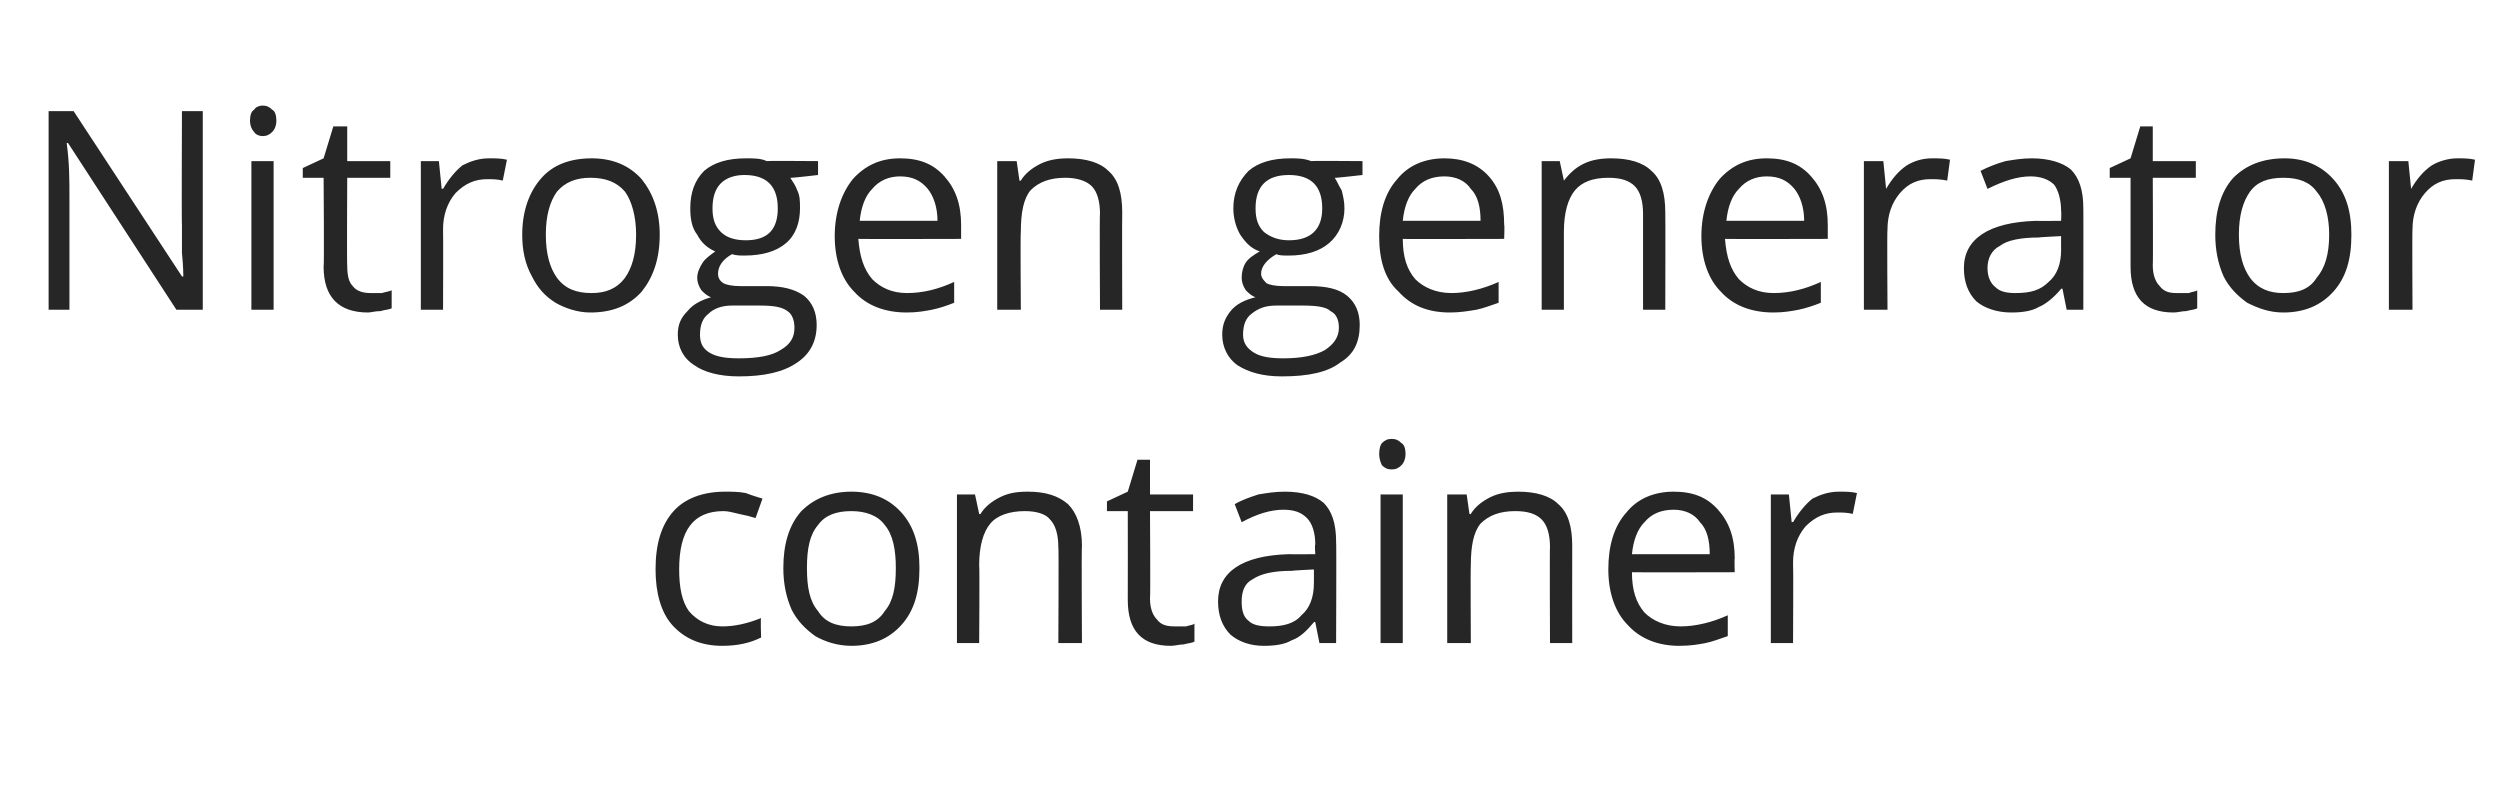
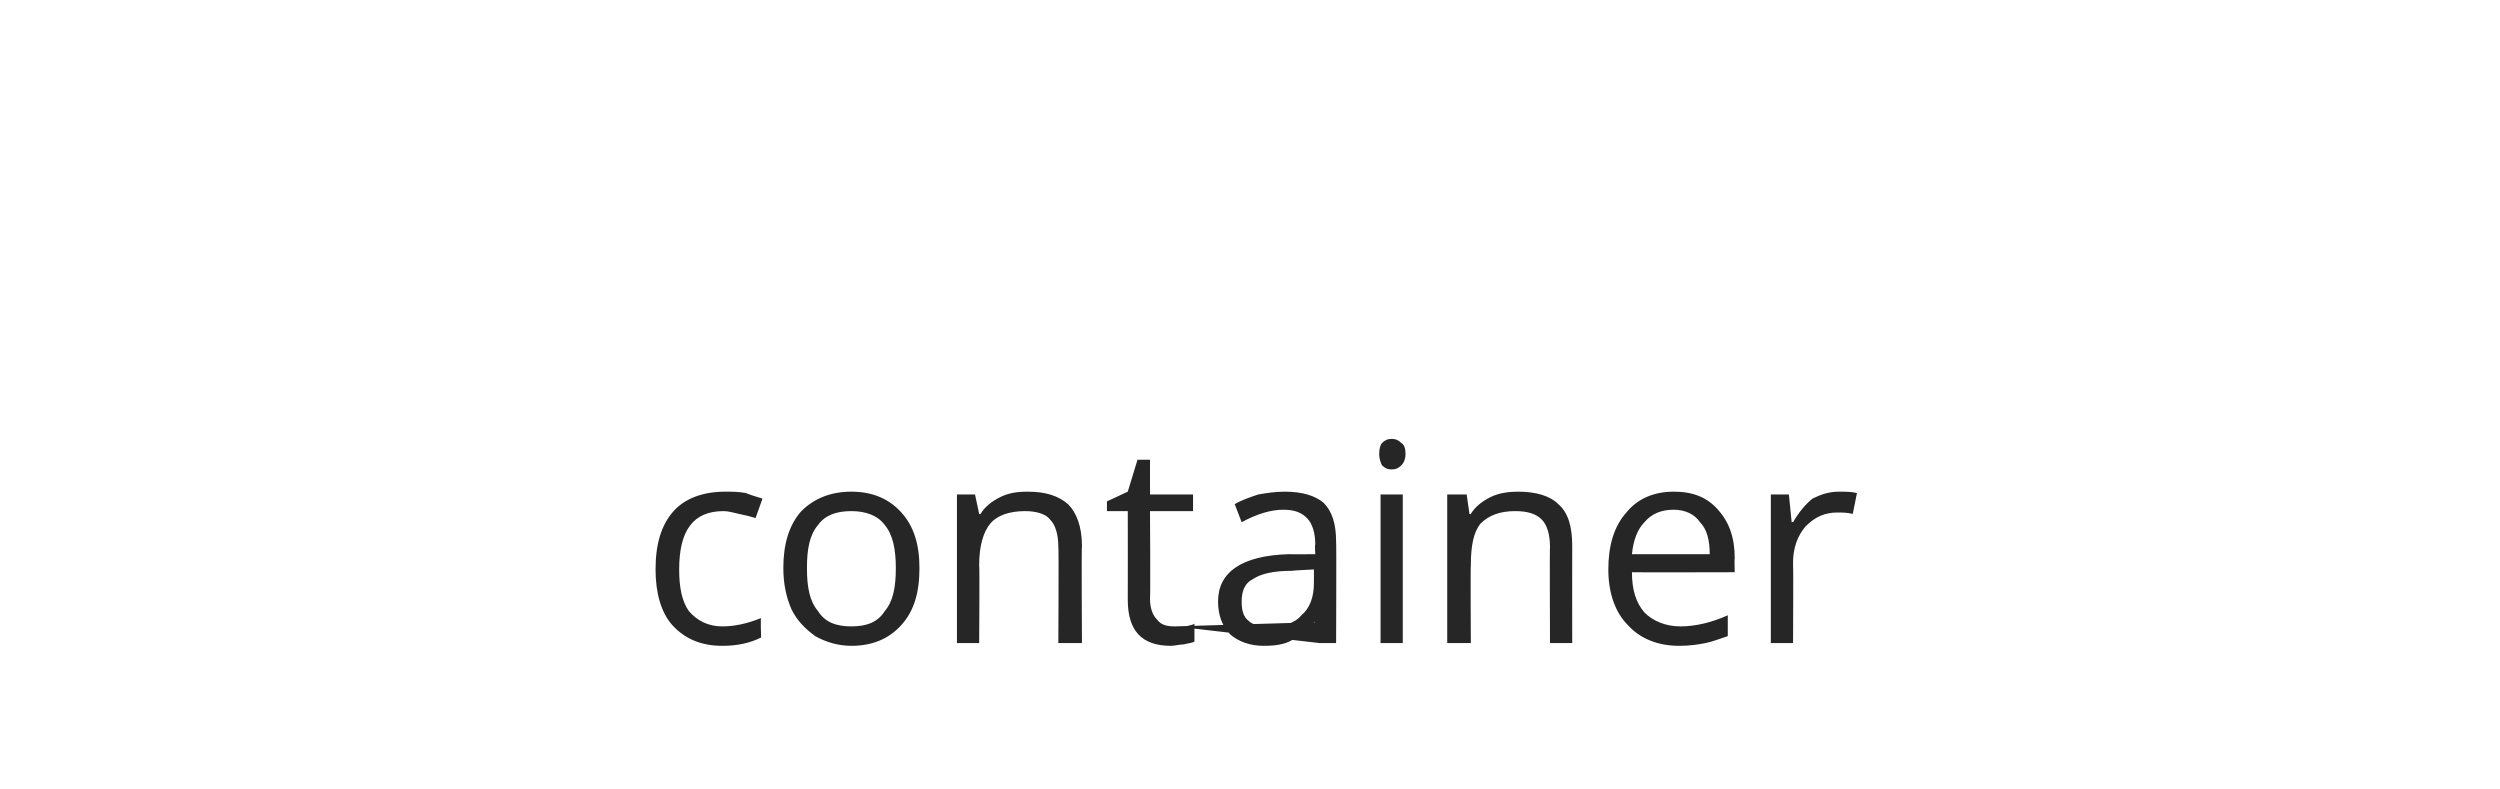
<svg xmlns="http://www.w3.org/2000/svg" version="1.1" width="180px" height="56.8px" viewBox="0 -8 180 56.8" style="top:-8px">
  <desc>Nitrogen generator container</desc>
  <defs />
  <g id="Polygon66447">
-     <path d="M 54.8 37.9 C 54 38.3 53.1 38.5 52 38.5 C 50.5 38.5 49.3 38 48.4 37 C 47.6 36.1 47.2 34.7 47.2 33 C 47.2 31.2 47.6 29.8 48.5 28.8 C 49.3 27.9 50.6 27.4 52.2 27.4 C 52.7 27.4 53.2 27.4 53.7 27.5 C 54.2 27.7 54.6 27.8 54.9 27.9 C 54.9 27.9 54.4 29.3 54.4 29.3 C 54.1 29.2 53.7 29.1 53.2 29 C 52.8 28.9 52.4 28.8 52.1 28.8 C 49.9 28.8 48.9 30.2 48.9 33 C 48.9 34.3 49.1 35.3 49.6 36 C 50.2 36.7 51 37.1 52 37.1 C 52.9 37.1 53.8 36.9 54.8 36.5 C 54.75 36.48 54.8 37.9 54.8 37.9 C 54.8 37.9 54.75 37.92 54.8 37.9 Z M 66.2 32.9 C 66.2 34.7 65.8 36 64.9 37 C 64 38 62.8 38.5 61.3 38.5 C 60.3 38.5 59.4 38.2 58.7 37.8 C 58 37.3 57.4 36.7 57 35.9 C 56.6 35 56.4 34 56.4 32.9 C 56.4 31.2 56.8 29.8 57.7 28.8 C 58.6 27.9 59.8 27.4 61.3 27.4 C 62.8 27.4 64 27.9 64.9 28.9 C 65.8 29.9 66.2 31.2 66.2 32.9 Z M 58.1 32.9 C 58.1 34.3 58.3 35.3 58.9 36 C 59.4 36.8 60.2 37.1 61.3 37.1 C 62.4 37.1 63.2 36.8 63.7 36 C 64.3 35.3 64.5 34.3 64.5 32.9 C 64.5 31.6 64.3 30.5 63.7 29.8 C 63.2 29.1 62.3 28.8 61.3 28.8 C 60.2 28.8 59.4 29.1 58.9 29.8 C 58.3 30.5 58.1 31.5 58.1 32.9 Z M 76.2 38.3 C 76.2 38.3 76.24 31.35 76.2 31.4 C 76.2 30.5 76 29.8 75.6 29.4 C 75.3 29 74.6 28.8 73.8 28.8 C 72.7 28.8 71.8 29.1 71.3 29.7 C 70.8 30.3 70.5 31.3 70.5 32.7 C 70.54 32.66 70.5 38.3 70.5 38.3 L 68.9 38.3 L 68.9 27.6 L 70.2 27.6 L 70.5 29 C 70.5 29 70.58 29.04 70.6 29 C 70.9 28.5 71.4 28.1 72 27.8 C 72.6 27.5 73.2 27.4 74 27.4 C 75.3 27.4 76.2 27.7 76.9 28.3 C 77.5 28.9 77.9 29.9 77.9 31.3 C 77.86 31.29 77.9 38.3 77.9 38.3 L 76.2 38.3 Z M 84.6 37.1 C 84.8 37.1 85.1 37.1 85.4 37.1 C 85.7 37 85.9 37 86 36.9 C 86 36.9 86 38.2 86 38.2 C 85.8 38.3 85.6 38.3 85.2 38.4 C 84.9 38.4 84.6 38.5 84.3 38.5 C 82.2 38.5 81.2 37.4 81.2 35.2 C 81.21 35.2 81.2 28.8 81.2 28.8 L 79.7 28.8 L 79.7 28.1 L 81.2 27.4 L 81.9 25.1 L 82.8 25.1 L 82.8 27.6 L 85.9 27.6 L 85.9 28.8 L 82.8 28.8 C 82.8 28.8 82.84 35.13 82.8 35.1 C 82.8 35.8 83 36.3 83.3 36.6 C 83.6 37 84 37.1 84.6 37.1 Z M 95 38.3 L 94.7 36.8 C 94.7 36.8 94.63 36.75 94.6 36.8 C 94.1 37.4 93.6 37.9 93 38.1 C 92.5 38.4 91.8 38.5 91 38.5 C 90 38.5 89.2 38.2 88.6 37.7 C 88 37.1 87.7 36.3 87.7 35.3 C 87.7 33.2 89.4 32 92.8 31.9 C 92.84 31.92 94.7 31.9 94.7 31.9 C 94.7 31.9 94.65 31.2 94.7 31.2 C 94.7 30.4 94.5 29.7 94.1 29.3 C 93.7 28.9 93.2 28.7 92.4 28.7 C 91.5 28.7 90.5 29 89.4 29.6 C 89.4 29.6 88.9 28.3 88.9 28.3 C 89.4 28 90 27.8 90.6 27.6 C 91.2 27.5 91.8 27.4 92.5 27.4 C 93.8 27.4 94.7 27.7 95.3 28.2 C 95.9 28.8 96.2 29.7 96.2 31 C 96.23 30.97 96.2 38.3 96.2 38.3 L 95 38.3 Z M 91.4 37.1 C 92.4 37.1 93.2 36.9 93.7 36.3 C 94.3 35.8 94.6 35 94.6 34 C 94.61 33.98 94.6 33 94.6 33 C 94.6 33 92.99 33.08 93 33.1 C 91.7 33.1 90.8 33.3 90.2 33.7 C 89.6 34 89.4 34.6 89.4 35.3 C 89.4 35.9 89.5 36.4 89.9 36.7 C 90.2 37 90.7 37.1 91.4 37.1 Z M 101 38.3 L 99.4 38.3 L 99.4 27.6 L 101 27.6 L 101 38.3 Z M 99.3 24.7 C 99.3 24.3 99.4 24 99.5 23.9 C 99.7 23.7 99.9 23.6 100.2 23.6 C 100.5 23.6 100.7 23.7 100.9 23.9 C 101.1 24 101.2 24.3 101.2 24.7 C 101.2 25 101.1 25.3 100.9 25.5 C 100.7 25.7 100.5 25.8 100.2 25.8 C 99.9 25.8 99.7 25.7 99.5 25.5 C 99.4 25.3 99.3 25 99.3 24.7 Z M 111.6 38.3 C 111.6 38.3 111.57 31.35 111.6 31.4 C 111.6 30.5 111.4 29.8 111 29.4 C 110.6 29 110 28.8 109.1 28.8 C 108 28.8 107.2 29.1 106.6 29.7 C 106.1 30.3 105.9 31.3 105.9 32.7 C 105.87 32.66 105.9 38.3 105.9 38.3 L 104.2 38.3 L 104.2 27.6 L 105.6 27.6 L 105.8 29 C 105.8 29 105.91 29.04 105.9 29 C 106.2 28.5 106.7 28.1 107.3 27.8 C 107.9 27.5 108.6 27.4 109.3 27.4 C 110.6 27.4 111.6 27.7 112.2 28.3 C 112.9 28.9 113.2 29.9 113.2 31.3 C 113.19 31.29 113.2 38.3 113.2 38.3 L 111.6 38.3 Z M 120.9 38.5 C 119.4 38.5 118.1 38 117.2 37 C 116.3 36.1 115.8 34.7 115.8 33 C 115.8 31.3 116.2 29.9 117.1 28.9 C 117.9 27.9 119.1 27.4 120.5 27.4 C 121.9 27.4 122.9 27.8 123.7 28.7 C 124.5 29.6 124.9 30.7 124.9 32.2 C 124.87 32.19 124.9 33.2 124.9 33.2 C 124.9 33.2 117.49 33.22 117.5 33.2 C 117.5 34.5 117.8 35.4 118.4 36.1 C 119 36.7 119.9 37.1 121 37.1 C 122.1 37.1 123.3 36.8 124.4 36.3 C 124.4 36.3 124.4 37.8 124.4 37.8 C 123.8 38 123.3 38.2 122.8 38.3 C 122.3 38.4 121.7 38.5 120.9 38.5 Z M 120.5 28.7 C 119.6 28.7 118.9 29 118.4 29.6 C 117.9 30.1 117.6 30.9 117.5 31.9 C 117.5 31.9 123.1 31.9 123.1 31.9 C 123.1 30.9 122.9 30.1 122.4 29.6 C 122 29 121.3 28.7 120.5 28.7 Z M 132.4 27.4 C 132.9 27.4 133.3 27.4 133.7 27.5 C 133.7 27.5 133.4 29 133.4 29 C 133 28.9 132.6 28.9 132.3 28.9 C 131.4 28.9 130.7 29.2 130 29.9 C 129.4 30.6 129.1 31.5 129.1 32.5 C 129.13 32.54 129.1 38.3 129.1 38.3 L 127.5 38.3 L 127.5 27.6 L 128.8 27.6 L 129 29.6 C 129 29.6 129.11 29.56 129.1 29.6 C 129.5 28.9 130 28.3 130.5 27.9 C 131.1 27.6 131.7 27.4 132.4 27.4 Z " stroke="none" fill="#262626" />
+     <path d="M 54.8 37.9 C 54 38.3 53.1 38.5 52 38.5 C 50.5 38.5 49.3 38 48.4 37 C 47.6 36.1 47.2 34.7 47.2 33 C 47.2 31.2 47.6 29.8 48.5 28.8 C 49.3 27.9 50.6 27.4 52.2 27.4 C 52.7 27.4 53.2 27.4 53.7 27.5 C 54.2 27.7 54.6 27.8 54.9 27.9 C 54.9 27.9 54.4 29.3 54.4 29.3 C 54.1 29.2 53.7 29.1 53.2 29 C 52.8 28.9 52.4 28.8 52.1 28.8 C 49.9 28.8 48.9 30.2 48.9 33 C 48.9 34.3 49.1 35.3 49.6 36 C 50.2 36.7 51 37.1 52 37.1 C 52.9 37.1 53.8 36.9 54.8 36.5 C 54.75 36.48 54.8 37.9 54.8 37.9 C 54.8 37.9 54.75 37.92 54.8 37.9 Z M 66.2 32.9 C 66.2 34.7 65.8 36 64.9 37 C 64 38 62.8 38.5 61.3 38.5 C 60.3 38.5 59.4 38.2 58.7 37.8 C 58 37.3 57.4 36.7 57 35.9 C 56.6 35 56.4 34 56.4 32.9 C 56.4 31.2 56.8 29.8 57.7 28.8 C 58.6 27.9 59.8 27.4 61.3 27.4 C 62.8 27.4 64 27.9 64.9 28.9 C 65.8 29.9 66.2 31.2 66.2 32.9 Z M 58.1 32.9 C 58.1 34.3 58.3 35.3 58.9 36 C 59.4 36.8 60.2 37.1 61.3 37.1 C 62.4 37.1 63.2 36.8 63.7 36 C 64.3 35.3 64.5 34.3 64.5 32.9 C 64.5 31.6 64.3 30.5 63.7 29.8 C 63.2 29.1 62.3 28.8 61.3 28.8 C 60.2 28.8 59.4 29.1 58.9 29.8 C 58.3 30.5 58.1 31.5 58.1 32.9 Z M 76.2 38.3 C 76.2 38.3 76.24 31.35 76.2 31.4 C 76.2 30.5 76 29.8 75.6 29.4 C 75.3 29 74.6 28.8 73.8 28.8 C 72.7 28.8 71.8 29.1 71.3 29.7 C 70.8 30.3 70.5 31.3 70.5 32.7 C 70.54 32.66 70.5 38.3 70.5 38.3 L 68.9 38.3 L 68.9 27.6 L 70.2 27.6 L 70.5 29 C 70.5 29 70.58 29.04 70.6 29 C 70.9 28.5 71.4 28.1 72 27.8 C 72.6 27.5 73.2 27.4 74 27.4 C 75.3 27.4 76.2 27.7 76.9 28.3 C 77.5 28.9 77.9 29.9 77.9 31.3 C 77.86 31.29 77.9 38.3 77.9 38.3 L 76.2 38.3 Z M 84.6 37.1 C 84.8 37.1 85.1 37.1 85.4 37.1 C 85.7 37 85.9 37 86 36.9 C 86 36.9 86 38.2 86 38.2 C 85.8 38.3 85.6 38.3 85.2 38.4 C 84.9 38.4 84.6 38.5 84.3 38.5 C 82.2 38.5 81.2 37.4 81.2 35.2 C 81.21 35.2 81.2 28.8 81.2 28.8 L 79.7 28.8 L 79.7 28.1 L 81.2 27.4 L 81.9 25.1 L 82.8 25.1 L 82.8 27.6 L 85.9 27.6 L 85.9 28.8 L 82.8 28.8 C 82.8 28.8 82.84 35.13 82.8 35.1 C 82.8 35.8 83 36.3 83.3 36.6 C 83.6 37 84 37.1 84.6 37.1 Z L 94.7 36.8 C 94.7 36.8 94.63 36.75 94.6 36.8 C 94.1 37.4 93.6 37.9 93 38.1 C 92.5 38.4 91.8 38.5 91 38.5 C 90 38.5 89.2 38.2 88.6 37.7 C 88 37.1 87.7 36.3 87.7 35.3 C 87.7 33.2 89.4 32 92.8 31.9 C 92.84 31.92 94.7 31.9 94.7 31.9 C 94.7 31.9 94.65 31.2 94.7 31.2 C 94.7 30.4 94.5 29.7 94.1 29.3 C 93.7 28.9 93.2 28.7 92.4 28.7 C 91.5 28.7 90.5 29 89.4 29.6 C 89.4 29.6 88.9 28.3 88.9 28.3 C 89.4 28 90 27.8 90.6 27.6 C 91.2 27.5 91.8 27.4 92.5 27.4 C 93.8 27.4 94.7 27.7 95.3 28.2 C 95.9 28.8 96.2 29.7 96.2 31 C 96.23 30.97 96.2 38.3 96.2 38.3 L 95 38.3 Z M 91.4 37.1 C 92.4 37.1 93.2 36.9 93.7 36.3 C 94.3 35.8 94.6 35 94.6 34 C 94.61 33.98 94.6 33 94.6 33 C 94.6 33 92.99 33.08 93 33.1 C 91.7 33.1 90.8 33.3 90.2 33.7 C 89.6 34 89.4 34.6 89.4 35.3 C 89.4 35.9 89.5 36.4 89.9 36.7 C 90.2 37 90.7 37.1 91.4 37.1 Z M 101 38.3 L 99.4 38.3 L 99.4 27.6 L 101 27.6 L 101 38.3 Z M 99.3 24.7 C 99.3 24.3 99.4 24 99.5 23.9 C 99.7 23.7 99.9 23.6 100.2 23.6 C 100.5 23.6 100.7 23.7 100.9 23.9 C 101.1 24 101.2 24.3 101.2 24.7 C 101.2 25 101.1 25.3 100.9 25.5 C 100.7 25.7 100.5 25.8 100.2 25.8 C 99.9 25.8 99.7 25.7 99.5 25.5 C 99.4 25.3 99.3 25 99.3 24.7 Z M 111.6 38.3 C 111.6 38.3 111.57 31.35 111.6 31.4 C 111.6 30.5 111.4 29.8 111 29.4 C 110.6 29 110 28.8 109.1 28.8 C 108 28.8 107.2 29.1 106.6 29.7 C 106.1 30.3 105.9 31.3 105.9 32.7 C 105.87 32.66 105.9 38.3 105.9 38.3 L 104.2 38.3 L 104.2 27.6 L 105.6 27.6 L 105.8 29 C 105.8 29 105.91 29.04 105.9 29 C 106.2 28.5 106.7 28.1 107.3 27.8 C 107.9 27.5 108.6 27.4 109.3 27.4 C 110.6 27.4 111.6 27.7 112.2 28.3 C 112.9 28.9 113.2 29.9 113.2 31.3 C 113.19 31.29 113.2 38.3 113.2 38.3 L 111.6 38.3 Z M 120.9 38.5 C 119.4 38.5 118.1 38 117.2 37 C 116.3 36.1 115.8 34.7 115.8 33 C 115.8 31.3 116.2 29.9 117.1 28.9 C 117.9 27.9 119.1 27.4 120.5 27.4 C 121.9 27.4 122.9 27.8 123.7 28.7 C 124.5 29.6 124.9 30.7 124.9 32.2 C 124.87 32.19 124.9 33.2 124.9 33.2 C 124.9 33.2 117.49 33.22 117.5 33.2 C 117.5 34.5 117.8 35.4 118.4 36.1 C 119 36.7 119.9 37.1 121 37.1 C 122.1 37.1 123.3 36.8 124.4 36.3 C 124.4 36.3 124.4 37.8 124.4 37.8 C 123.8 38 123.3 38.2 122.8 38.3 C 122.3 38.4 121.7 38.5 120.9 38.5 Z M 120.5 28.7 C 119.6 28.7 118.9 29 118.4 29.6 C 117.9 30.1 117.6 30.9 117.5 31.9 C 117.5 31.9 123.1 31.9 123.1 31.9 C 123.1 30.9 122.9 30.1 122.4 29.6 C 122 29 121.3 28.7 120.5 28.7 Z M 132.4 27.4 C 132.9 27.4 133.3 27.4 133.7 27.5 C 133.7 27.5 133.4 29 133.4 29 C 133 28.9 132.6 28.9 132.3 28.9 C 131.4 28.9 130.7 29.2 130 29.9 C 129.4 30.6 129.1 31.5 129.1 32.5 C 129.13 32.54 129.1 38.3 129.1 38.3 L 127.5 38.3 L 127.5 27.6 L 128.8 27.6 L 129 29.6 C 129 29.6 129.11 29.56 129.1 29.6 C 129.5 28.9 130 28.3 130.5 27.9 C 131.1 27.6 131.7 27.4 132.4 27.4 Z " stroke="none" fill="#262626" />
  </g>
  <g id="Polygon66446">
-     <path d="M 14.6 14.3 L 12.7 14.3 L 4.9 2.3 C 4.9 2.3 4.85 2.29 4.8 2.3 C 5 3.7 5 5 5 6.2 C 5 6.16 5 14.3 5 14.3 L 3.5 14.3 L 3.5 0 L 5.3 0 L 13.1 11.9 C 13.1 11.9 13.21 11.93 13.2 11.9 C 13.2 11.8 13.2 11.2 13.1 10.2 C 13.1 9.3 13.1 8.6 13.1 8.2 C 13.07 8.19 13.1 0 13.1 0 L 14.6 0 L 14.6 14.3 Z M 19.7 14.3 L 18.1 14.3 L 18.1 3.6 L 19.7 3.6 L 19.7 14.3 Z M 18 0.7 C 18 0.3 18.1 0 18.3 -0.1 C 18.4 -0.3 18.7 -0.4 18.9 -0.4 C 19.2 -0.4 19.4 -0.3 19.6 -0.1 C 19.8 0 19.9 0.3 19.9 0.7 C 19.9 1 19.8 1.3 19.6 1.5 C 19.4 1.7 19.2 1.8 18.9 1.8 C 18.7 1.8 18.4 1.7 18.3 1.5 C 18.1 1.3 18 1 18 0.7 Z M 26.7 13.1 C 27 13.1 27.3 13.1 27.5 13.1 C 27.8 13 28 13 28.2 12.9 C 28.2 12.9 28.2 14.2 28.2 14.2 C 28 14.3 27.7 14.3 27.4 14.4 C 27 14.4 26.7 14.5 26.5 14.5 C 24.4 14.5 23.3 13.4 23.3 11.2 C 23.35 11.2 23.3 4.8 23.3 4.8 L 21.8 4.8 L 21.8 4.1 L 23.3 3.4 L 24 1.1 L 25 1.1 L 25 3.6 L 28.1 3.6 L 28.1 4.8 L 25 4.8 C 25 4.8 24.97 11.13 25 11.1 C 25 11.8 25.1 12.3 25.4 12.6 C 25.7 13 26.2 13.1 26.7 13.1 Z M 35.2 3.4 C 35.7 3.4 36.1 3.4 36.5 3.5 C 36.5 3.5 36.2 5 36.2 5 C 35.8 4.9 35.4 4.9 35.1 4.9 C 34.2 4.9 33.5 5.2 32.8 5.9 C 32.2 6.6 31.9 7.5 31.9 8.5 C 31.92 8.54 31.9 14.3 31.9 14.3 L 30.3 14.3 L 30.3 3.6 L 31.6 3.6 L 31.8 5.6 C 31.8 5.6 31.9 5.56 31.9 5.6 C 32.3 4.9 32.8 4.3 33.3 3.9 C 33.9 3.6 34.5 3.4 35.2 3.4 Z M 47.5 8.9 C 47.5 10.7 47 12 46.2 13 C 45.3 14 44.1 14.5 42.5 14.5 C 41.6 14.5 40.7 14.2 40 13.8 C 39.2 13.3 38.7 12.7 38.3 11.9 C 37.8 11 37.6 10 37.6 8.9 C 37.6 7.2 38.1 5.8 39 4.8 C 39.8 3.9 41 3.4 42.6 3.4 C 44.1 3.4 45.3 3.9 46.2 4.9 C 47 5.9 47.5 7.2 47.5 8.9 Z M 39.3 8.9 C 39.3 10.3 39.6 11.3 40.1 12 C 40.7 12.8 41.5 13.1 42.6 13.1 C 43.6 13.1 44.4 12.8 45 12 C 45.5 11.3 45.8 10.3 45.8 8.9 C 45.8 7.6 45.5 6.5 45 5.8 C 44.4 5.1 43.6 4.8 42.5 4.8 C 41.5 4.8 40.7 5.1 40.1 5.8 C 39.6 6.5 39.3 7.5 39.3 8.9 Z M 58.9 3.6 L 58.9 4.6 C 58.9 4.6 56.95 4.83 56.9 4.8 C 57.1 5.1 57.3 5.4 57.4 5.7 C 57.6 6.1 57.6 6.5 57.6 7 C 57.6 8 57.3 8.9 56.6 9.5 C 55.9 10.1 54.9 10.4 53.6 10.4 C 53.3 10.4 53 10.4 52.7 10.3 C 52 10.7 51.7 11.2 51.7 11.7 C 51.7 12 51.8 12.2 52.1 12.4 C 52.3 12.5 52.7 12.6 53.3 12.6 C 53.3 12.6 55.2 12.6 55.2 12.6 C 56.3 12.6 57.2 12.8 57.9 13.3 C 58.5 13.8 58.8 14.5 58.8 15.4 C 58.8 16.6 58.3 17.5 57.4 18.1 C 56.4 18.8 55 19.1 53.2 19.1 C 51.8 19.1 50.7 18.8 50 18.3 C 49.2 17.8 48.8 17 48.8 16.1 C 48.8 15.4 49 14.9 49.5 14.4 C 49.9 13.9 50.5 13.6 51.2 13.4 C 50.9 13.3 50.7 13.1 50.5 12.9 C 50.3 12.6 50.2 12.3 50.2 12 C 50.2 11.6 50.4 11.2 50.6 10.9 C 50.8 10.6 51.1 10.4 51.5 10.1 C 51 9.9 50.5 9.5 50.2 8.9 C 49.8 8.4 49.7 7.7 49.7 7 C 49.7 5.9 50 5 50.7 4.3 C 51.4 3.7 52.4 3.4 53.7 3.4 C 54.3 3.4 54.8 3.4 55.2 3.6 C 55.23 3.57 58.9 3.6 58.9 3.6 Z M 50.4 16.1 C 50.4 16.7 50.6 17.1 51.1 17.4 C 51.6 17.7 52.3 17.8 53.2 17.8 C 54.6 17.8 55.6 17.6 56.2 17.2 C 56.9 16.8 57.2 16.3 57.2 15.6 C 57.2 15 57 14.6 56.7 14.4 C 56.3 14.1 55.7 14 54.7 14 C 54.7 14 52.7 14 52.7 14 C 52 14 51.4 14.2 51 14.6 C 50.6 14.9 50.4 15.4 50.4 16.1 Z M 51.3 7 C 51.3 7.8 51.5 8.3 51.9 8.7 C 52.3 9.1 52.9 9.3 53.7 9.3 C 55.3 9.3 56 8.5 56 7 C 56 5.4 55.2 4.6 53.6 4.6 C 52.9 4.6 52.3 4.8 51.9 5.2 C 51.5 5.6 51.3 6.2 51.3 7 Z M 65.3 14.5 C 63.7 14.5 62.4 14 61.5 13 C 60.6 12.1 60.1 10.7 60.1 9 C 60.1 7.3 60.6 5.9 61.4 4.9 C 62.3 3.9 63.4 3.4 64.8 3.4 C 66.2 3.4 67.2 3.8 68 4.7 C 68.8 5.6 69.2 6.7 69.2 8.2 C 69.2 8.19 69.2 9.2 69.2 9.2 C 69.2 9.2 61.83 9.22 61.8 9.2 C 61.9 10.5 62.2 11.4 62.8 12.1 C 63.4 12.7 64.2 13.1 65.3 13.1 C 66.5 13.1 67.6 12.8 68.7 12.3 C 68.7 12.3 68.7 13.8 68.7 13.8 C 68.2 14 67.6 14.2 67.1 14.3 C 66.6 14.4 66 14.5 65.3 14.5 Z M 64.8 4.7 C 64 4.7 63.3 5 62.8 5.6 C 62.3 6.1 62 6.9 61.9 7.9 C 61.9 7.9 67.5 7.9 67.5 7.9 C 67.5 6.9 67.2 6.1 66.8 5.6 C 66.3 5 65.7 4.7 64.8 4.7 Z M 79.2 14.3 C 79.2 14.3 79.16 7.35 79.2 7.4 C 79.2 6.5 79 5.8 78.6 5.4 C 78.2 5 77.5 4.8 76.7 4.8 C 75.6 4.8 74.8 5.1 74.2 5.7 C 73.7 6.3 73.5 7.3 73.5 8.7 C 73.46 8.66 73.5 14.3 73.5 14.3 L 71.8 14.3 L 71.8 3.6 L 73.2 3.6 L 73.4 5 C 73.4 5 73.5 5.04 73.5 5 C 73.8 4.5 74.3 4.1 74.9 3.8 C 75.5 3.5 76.2 3.4 76.9 3.4 C 78.2 3.4 79.2 3.7 79.8 4.3 C 80.5 4.9 80.8 5.9 80.8 7.3 C 80.78 7.29 80.8 14.3 80.8 14.3 L 79.2 14.3 Z M 98.1 3.6 L 98.1 4.6 C 98.1 4.6 96.09 4.83 96.1 4.8 C 96.3 5.1 96.4 5.4 96.6 5.7 C 96.7 6.1 96.8 6.5 96.8 7 C 96.8 8 96.4 8.9 95.7 9.5 C 95 10.1 94 10.4 92.8 10.4 C 92.4 10.4 92.1 10.4 91.9 10.3 C 91.2 10.7 90.8 11.2 90.8 11.7 C 90.8 12 91 12.2 91.2 12.4 C 91.4 12.5 91.8 12.6 92.4 12.6 C 92.4 12.6 94.3 12.6 94.3 12.6 C 95.5 12.6 96.4 12.8 97 13.3 C 97.6 13.8 97.9 14.5 97.9 15.4 C 97.9 16.6 97.5 17.5 96.5 18.1 C 95.6 18.8 94.2 19.1 92.3 19.1 C 90.9 19.1 89.9 18.8 89.1 18.3 C 88.4 17.8 88 17 88 16.1 C 88 15.4 88.2 14.9 88.6 14.4 C 89 13.9 89.6 13.6 90.4 13.4 C 90.1 13.3 89.9 13.1 89.7 12.9 C 89.5 12.6 89.4 12.3 89.4 12 C 89.4 11.6 89.5 11.2 89.7 10.9 C 89.9 10.6 90.2 10.4 90.7 10.1 C 90.1 9.9 89.7 9.5 89.3 8.9 C 89 8.4 88.8 7.7 88.8 7 C 88.8 5.9 89.2 5 89.9 4.3 C 90.6 3.7 91.6 3.4 92.9 3.4 C 93.4 3.4 93.9 3.4 94.4 3.6 C 94.37 3.57 98.1 3.6 98.1 3.6 Z M 89.5 16.1 C 89.5 16.7 89.8 17.1 90.3 17.4 C 90.8 17.7 91.5 17.8 92.4 17.8 C 93.7 17.8 94.7 17.6 95.4 17.2 C 96 16.8 96.4 16.3 96.4 15.6 C 96.4 15 96.2 14.6 95.8 14.4 C 95.5 14.1 94.8 14 93.8 14 C 93.8 14 91.9 14 91.9 14 C 91.1 14 90.6 14.2 90.1 14.6 C 89.7 14.9 89.5 15.4 89.5 16.1 Z M 90.4 7 C 90.4 7.8 90.6 8.3 91 8.7 C 91.5 9.1 92.1 9.3 92.8 9.3 C 94.4 9.3 95.2 8.5 95.2 7 C 95.2 5.4 94.4 4.6 92.8 4.6 C 92 4.6 91.4 4.8 91 5.2 C 90.6 5.6 90.4 6.2 90.4 7 Z M 104.4 14.5 C 102.8 14.5 101.6 14 100.7 13 C 99.7 12.1 99.3 10.7 99.3 9 C 99.3 7.3 99.7 5.9 100.6 4.9 C 101.4 3.9 102.6 3.4 104 3.4 C 105.3 3.4 106.4 3.8 107.2 4.7 C 108 5.6 108.3 6.7 108.3 8.2 C 108.34 8.19 108.3 9.2 108.3 9.2 C 108.3 9.2 100.97 9.22 101 9.2 C 101 10.5 101.3 11.4 101.9 12.1 C 102.5 12.7 103.4 13.1 104.5 13.1 C 105.6 13.1 106.8 12.8 107.9 12.3 C 107.9 12.3 107.9 13.8 107.9 13.8 C 107.3 14 106.8 14.2 106.3 14.3 C 105.7 14.4 105.1 14.5 104.4 14.5 Z M 104 4.7 C 103.1 4.7 102.4 5 101.9 5.6 C 101.4 6.1 101.1 6.9 101 7.9 C 101 7.9 106.6 7.9 106.6 7.9 C 106.6 6.9 106.4 6.1 105.9 5.6 C 105.5 5 104.8 4.7 104 4.7 Z M 118.3 14.3 C 118.3 14.3 118.3 7.35 118.3 7.4 C 118.3 6.5 118.1 5.8 117.7 5.4 C 117.3 5 116.7 4.8 115.8 4.8 C 114.7 4.8 113.9 5.1 113.4 5.7 C 112.9 6.3 112.6 7.3 112.6 8.7 C 112.6 8.66 112.6 14.3 112.6 14.3 L 111 14.3 L 111 3.6 L 112.3 3.6 L 112.6 5 C 112.6 5 112.64 5.04 112.6 5 C 113 4.5 113.4 4.1 114 3.8 C 114.6 3.5 115.3 3.4 116 3.4 C 117.3 3.4 118.3 3.7 118.9 4.3 C 119.6 4.9 119.9 5.9 119.9 7.3 C 119.92 7.29 119.9 14.3 119.9 14.3 L 118.3 14.3 Z M 127.7 14.5 C 126.1 14.5 124.8 14 123.9 13 C 123 12.1 122.5 10.7 122.5 9 C 122.5 7.3 123 5.9 123.8 4.9 C 124.7 3.9 125.8 3.4 127.2 3.4 C 128.6 3.4 129.6 3.8 130.4 4.7 C 131.2 5.6 131.6 6.7 131.6 8.2 C 131.6 8.19 131.6 9.2 131.6 9.2 C 131.6 9.2 124.23 9.22 124.2 9.2 C 124.3 10.5 124.6 11.4 125.2 12.1 C 125.8 12.7 126.6 13.1 127.7 13.1 C 128.9 13.1 130 12.8 131.1 12.3 C 131.1 12.3 131.1 13.8 131.1 13.8 C 130.6 14 130 14.2 129.5 14.3 C 129 14.4 128.4 14.5 127.7 14.5 Z M 127.2 4.7 C 126.4 4.7 125.7 5 125.2 5.6 C 124.7 6.1 124.4 6.9 124.3 7.9 C 124.3 7.9 129.9 7.9 129.9 7.9 C 129.9 6.9 129.6 6.1 129.2 5.6 C 128.7 5 128.1 4.7 127.2 4.7 Z M 139.1 3.4 C 139.6 3.4 140 3.4 140.4 3.5 C 140.4 3.5 140.2 5 140.2 5 C 139.7 4.9 139.3 4.9 139 4.9 C 138.1 4.9 137.4 5.2 136.8 5.9 C 136.2 6.6 135.9 7.5 135.9 8.5 C 135.86 8.54 135.9 14.3 135.9 14.3 L 134.2 14.3 L 134.2 3.6 L 135.6 3.6 L 135.8 5.6 C 135.8 5.6 135.84 5.56 135.8 5.6 C 136.2 4.9 136.7 4.3 137.3 3.9 C 137.8 3.6 138.4 3.4 139.1 3.4 Z M 148.8 14.3 L 148.5 12.8 C 148.5 12.8 148.41 12.75 148.4 12.8 C 147.9 13.4 147.3 13.9 146.8 14.1 C 146.3 14.4 145.6 14.5 144.8 14.5 C 143.8 14.5 142.9 14.2 142.3 13.7 C 141.7 13.1 141.4 12.3 141.4 11.3 C 141.4 9.2 143.2 8 146.6 7.9 C 146.61 7.92 148.4 7.9 148.4 7.9 C 148.4 7.9 148.43 7.2 148.4 7.2 C 148.4 6.4 148.2 5.7 147.9 5.3 C 147.5 4.9 146.9 4.7 146.2 4.7 C 145.3 4.7 144.3 5 143.1 5.6 C 143.1 5.6 142.6 4.3 142.6 4.3 C 143.2 4 143.7 3.8 144.4 3.6 C 145 3.5 145.6 3.4 146.3 3.4 C 147.5 3.4 148.5 3.7 149.1 4.2 C 149.7 4.8 150 5.7 150 7 C 150.01 6.97 150 14.3 150 14.3 L 148.8 14.3 Z M 145.1 13.1 C 146.2 13.1 146.9 12.9 147.5 12.3 C 148.1 11.8 148.4 11 148.4 10 C 148.39 9.98 148.4 9 148.4 9 C 148.4 9 146.77 9.08 146.8 9.1 C 145.5 9.1 144.5 9.3 144 9.7 C 143.4 10 143.1 10.6 143.1 11.3 C 143.1 11.9 143.3 12.4 143.7 12.7 C 144 13 144.5 13.1 145.1 13.1 Z M 156.7 13.1 C 157 13.1 157.3 13.1 157.6 13.1 C 157.8 13 158.1 13 158.2 12.9 C 158.2 12.9 158.2 14.2 158.2 14.2 C 158 14.3 157.8 14.3 157.4 14.4 C 157.1 14.4 156.8 14.5 156.5 14.5 C 154.4 14.5 153.4 13.4 153.4 11.2 C 153.4 11.2 153.4 4.8 153.4 4.8 L 151.9 4.8 L 151.9 4.1 L 153.4 3.4 L 154.1 1.1 L 155 1.1 L 155 3.6 L 158.1 3.6 L 158.1 4.8 L 155 4.8 C 155 4.8 155.03 11.13 155 11.1 C 155 11.8 155.2 12.3 155.5 12.6 C 155.8 13 156.2 13.1 156.7 13.1 Z M 169.3 8.9 C 169.3 10.7 168.9 12 168 13 C 167.1 14 165.9 14.5 164.4 14.5 C 163.4 14.5 162.6 14.2 161.8 13.8 C 161.1 13.3 160.5 12.7 160.1 11.9 C 159.7 11 159.5 10 159.5 8.9 C 159.5 7.2 159.9 5.8 160.8 4.8 C 161.7 3.9 162.9 3.4 164.5 3.4 C 165.9 3.4 167.1 3.9 168 4.9 C 168.9 5.9 169.3 7.2 169.3 8.9 Z M 161.2 8.9 C 161.2 10.3 161.5 11.3 162 12 C 162.6 12.8 163.4 13.1 164.4 13.1 C 165.5 13.1 166.3 12.8 166.8 12 C 167.4 11.3 167.7 10.3 167.7 8.9 C 167.7 7.6 167.4 6.5 166.8 5.8 C 166.3 5.1 165.5 4.8 164.4 4.8 C 163.3 4.8 162.5 5.1 162 5.8 C 161.5 6.5 161.2 7.5 161.2 8.9 Z M 176.9 3.4 C 177.4 3.4 177.8 3.4 178.2 3.5 C 178.2 3.5 178 5 178 5 C 177.5 4.9 177.2 4.9 176.8 4.9 C 175.9 4.9 175.2 5.2 174.6 5.9 C 174 6.6 173.7 7.5 173.7 8.5 C 173.67 8.54 173.7 14.3 173.7 14.3 L 172 14.3 L 172 3.6 L 173.4 3.6 L 173.6 5.6 C 173.6 5.6 173.65 5.56 173.6 5.6 C 174 4.9 174.5 4.3 175.1 3.9 C 175.6 3.6 176.3 3.4 176.9 3.4 Z " stroke="none" fill="#262626" />
-   </g>
+     </g>
</svg>